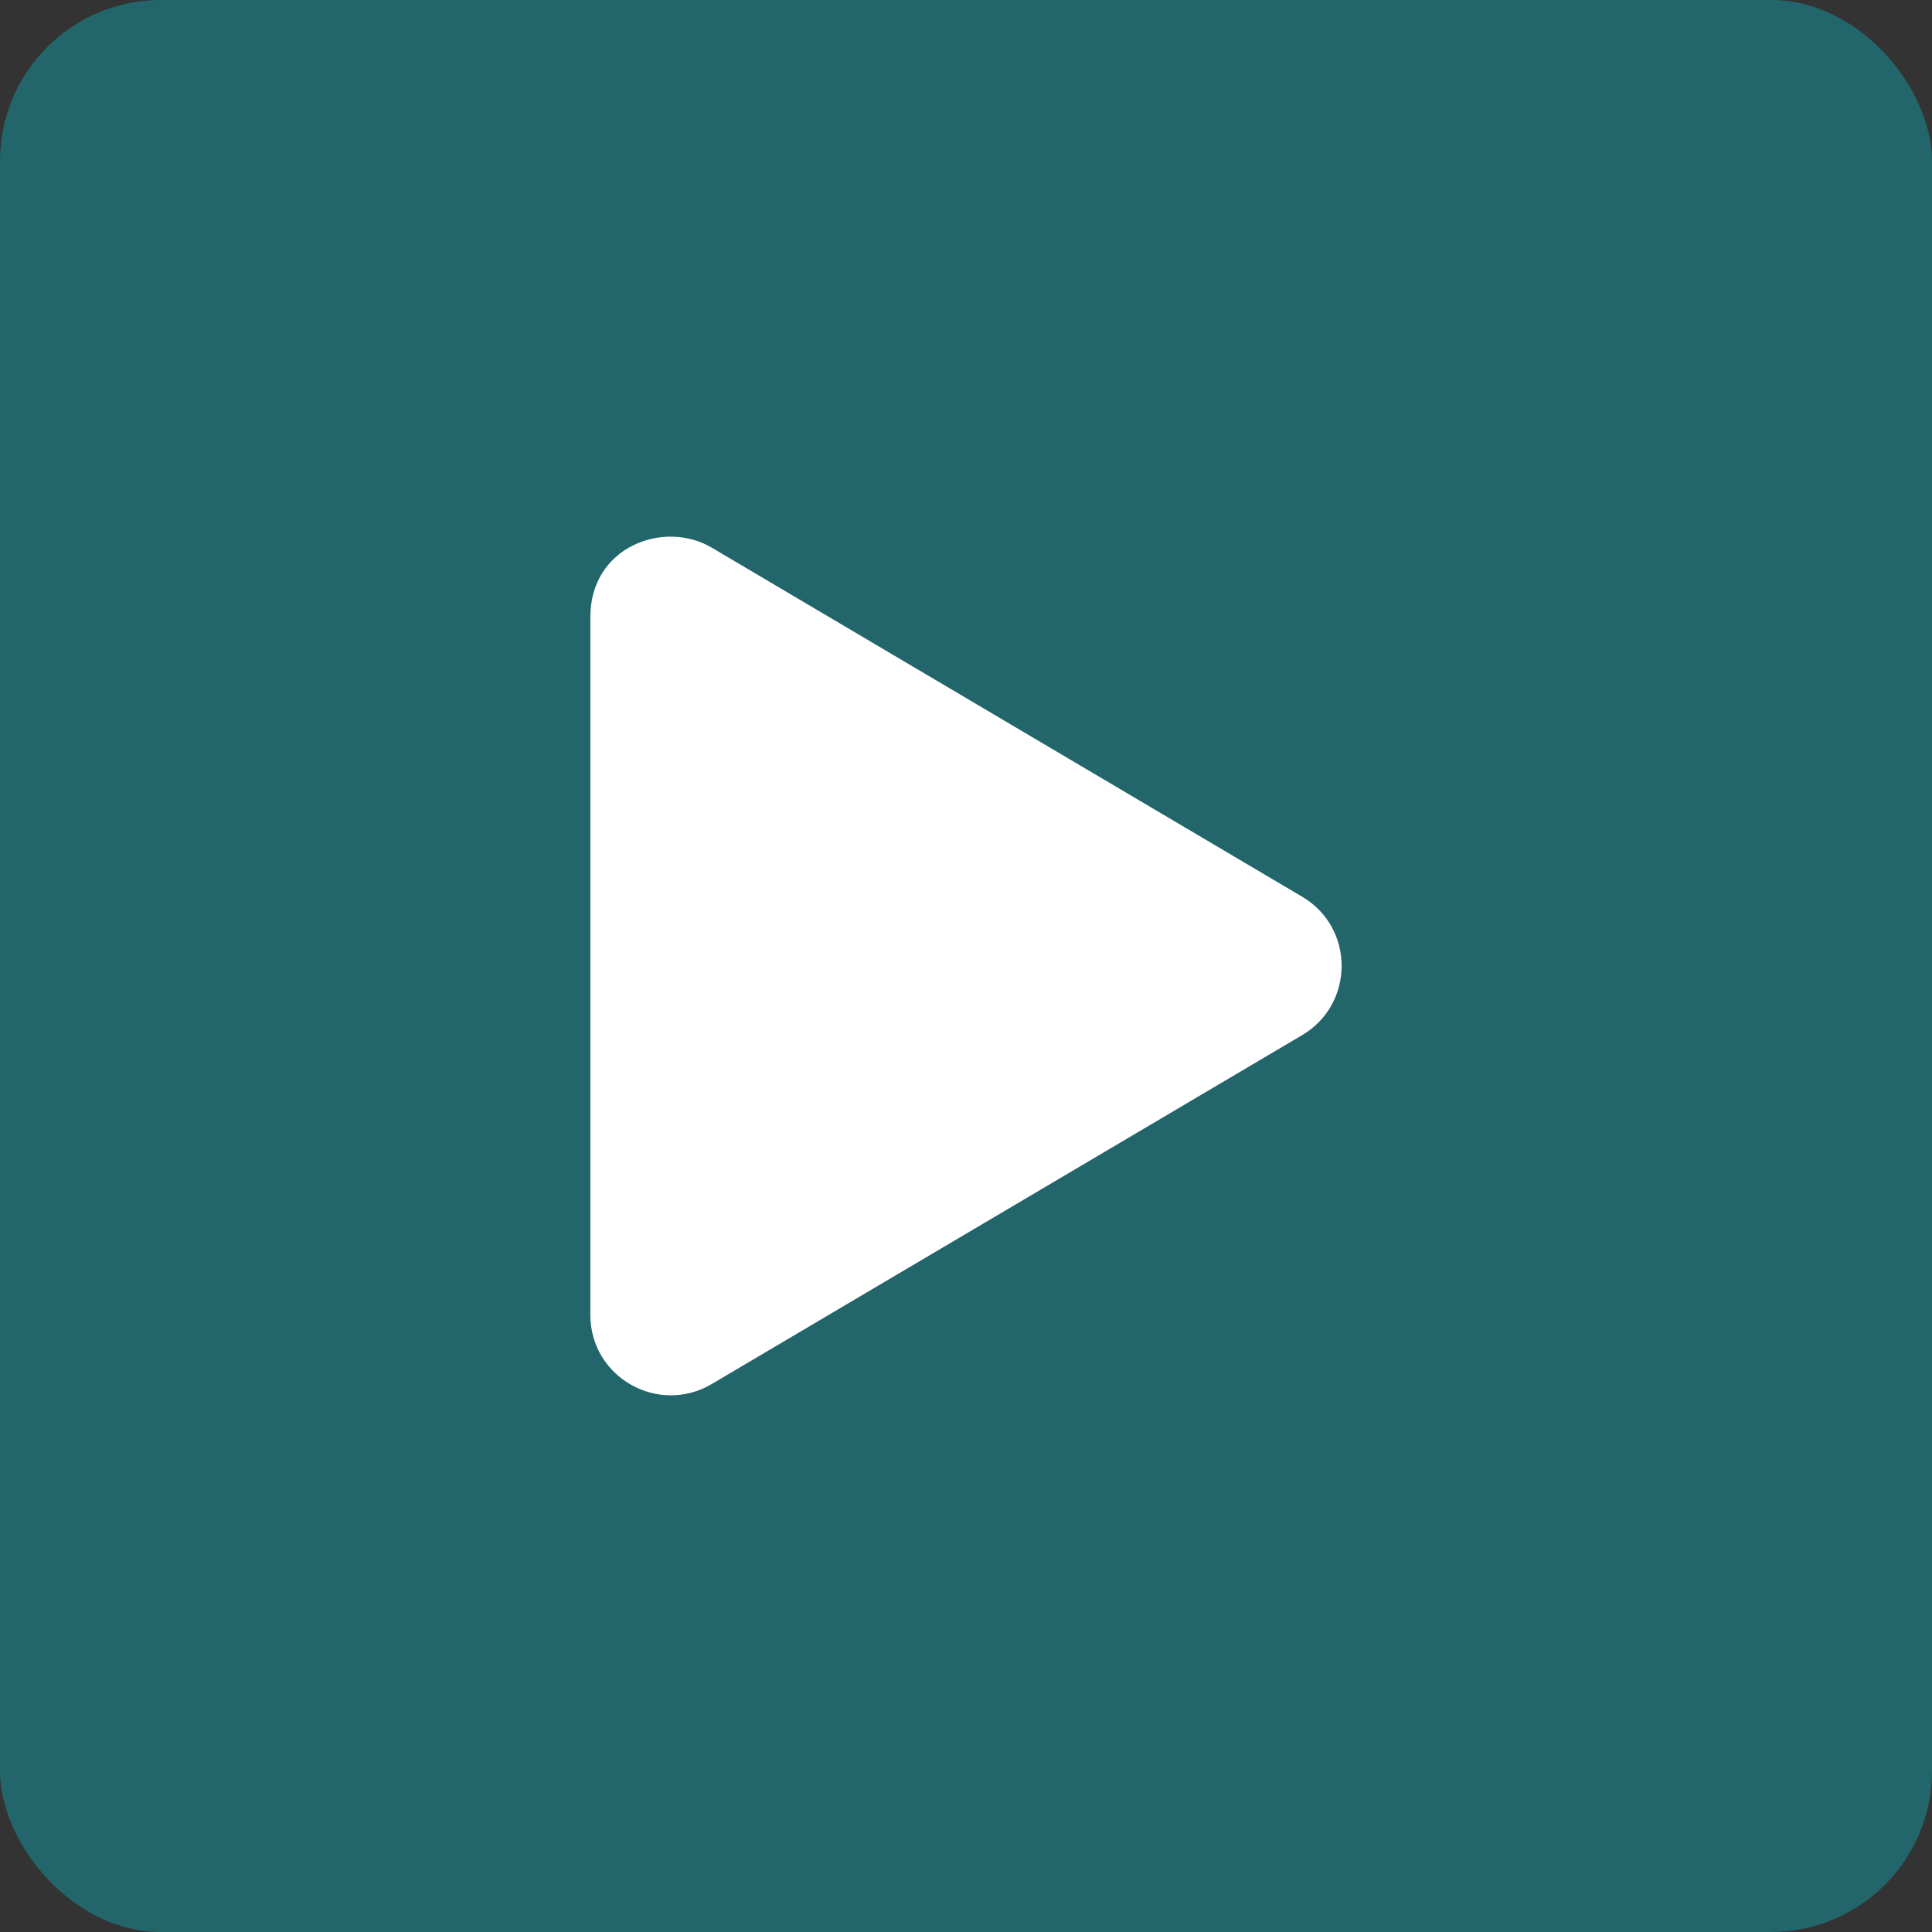
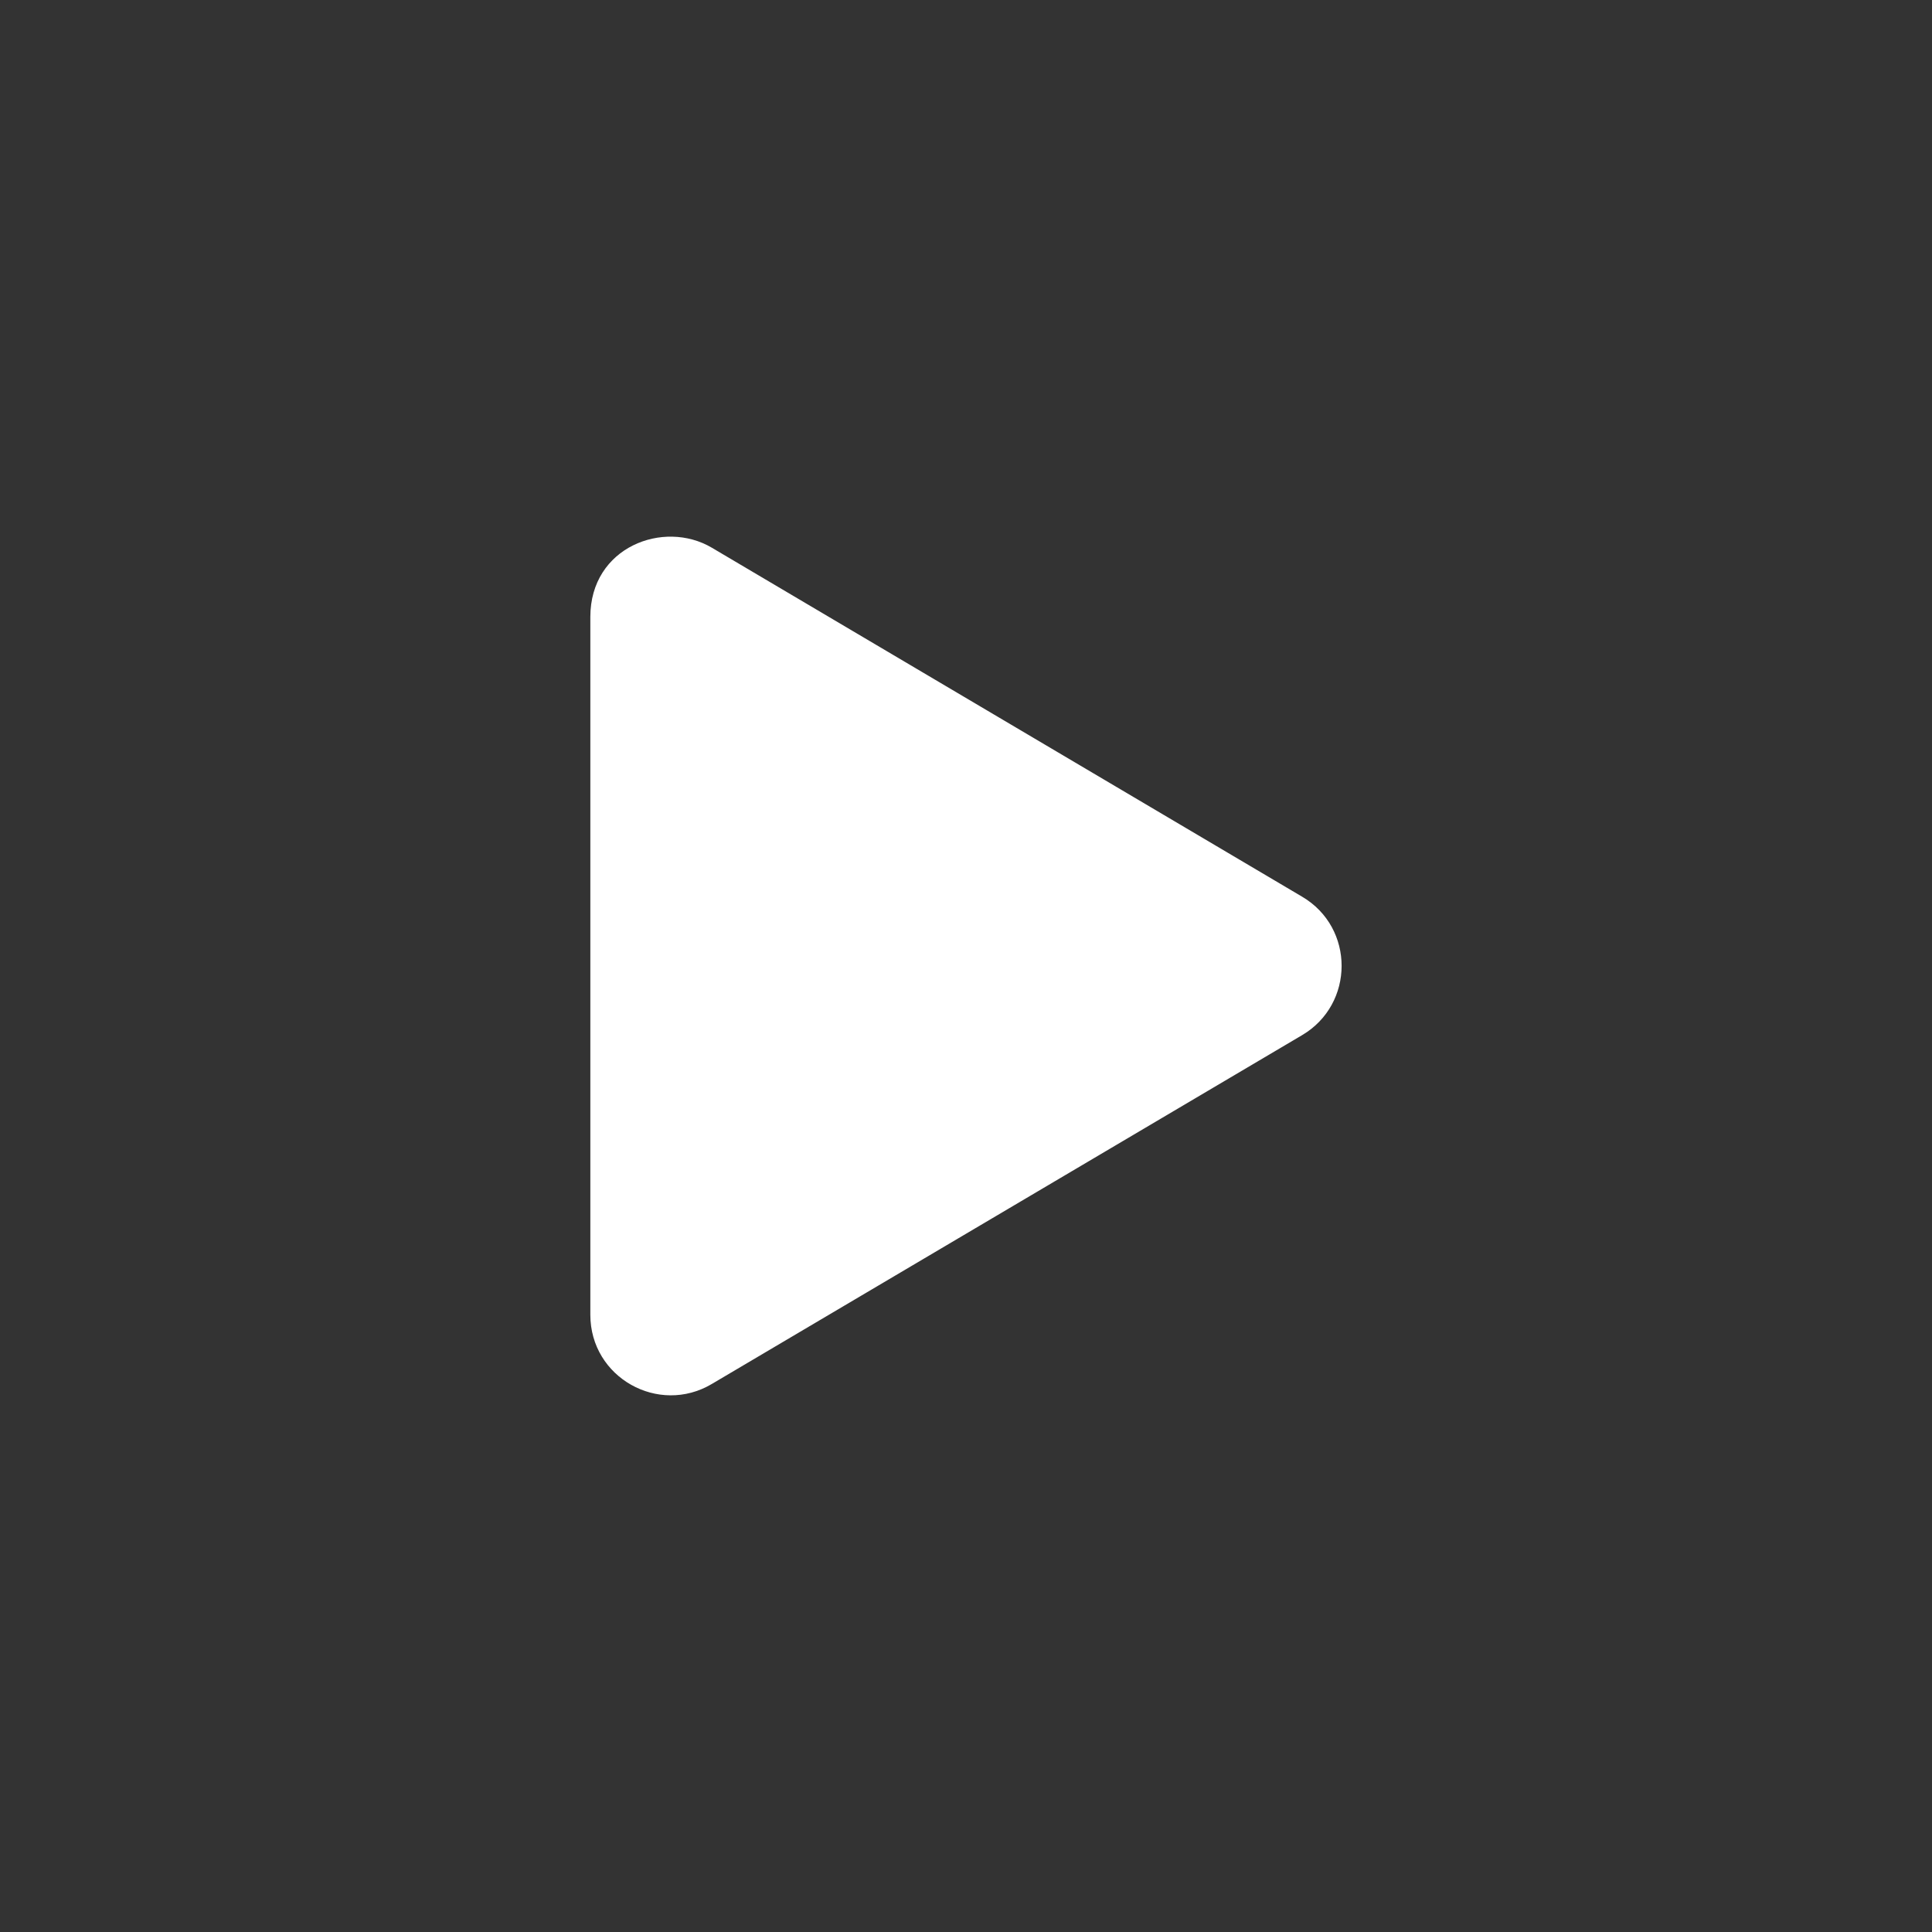
<svg xmlns="http://www.w3.org/2000/svg" width="72" height="72" viewBox="0 0 72 72" fill="none">
  <rect x="0" y="0" width="72" height="72" fill="#333333" stroke="none" />
-   <rect width="72" height="72" rx="6" fill="#22666C" />
  <path d="M48.524 33.416L26.525 20.41C24.737 19.354 22 20.379 22 22.992V48.997C22 51.34 24.544 52.753 26.525 51.578L48.524 38.578C50.486 37.422 50.493 34.572 48.524 33.416Z" fill="white" />
</svg>